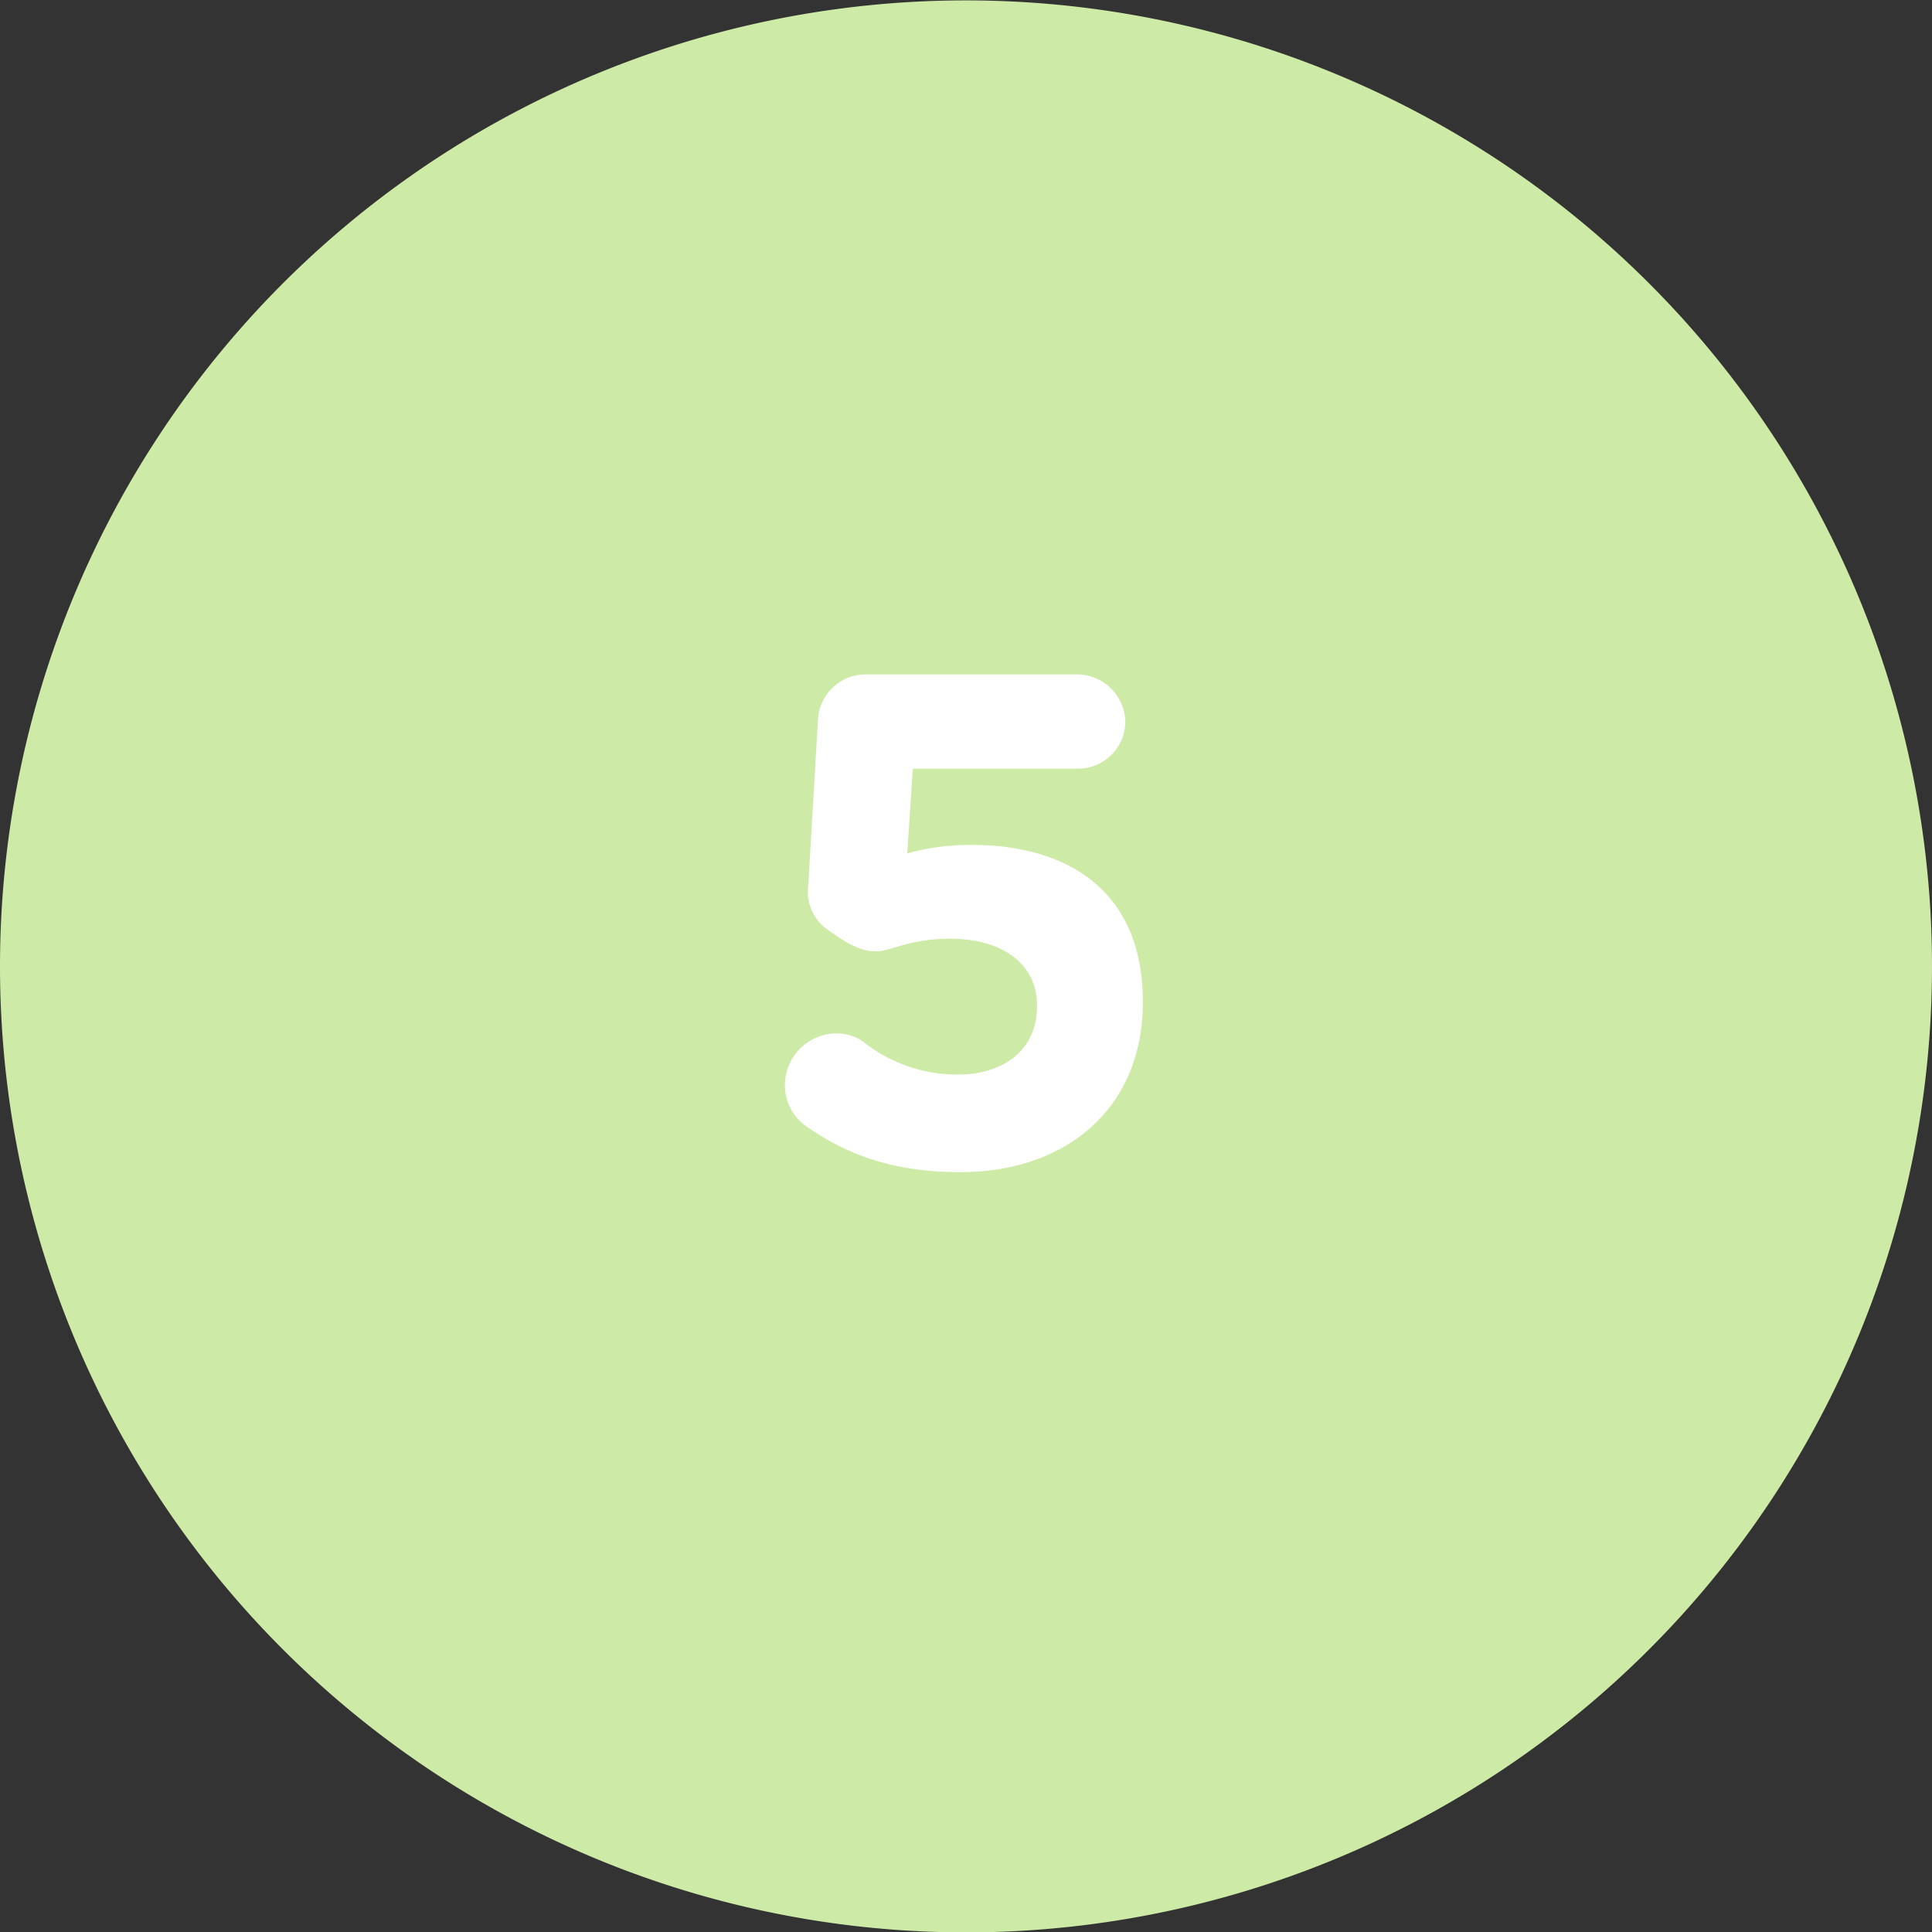
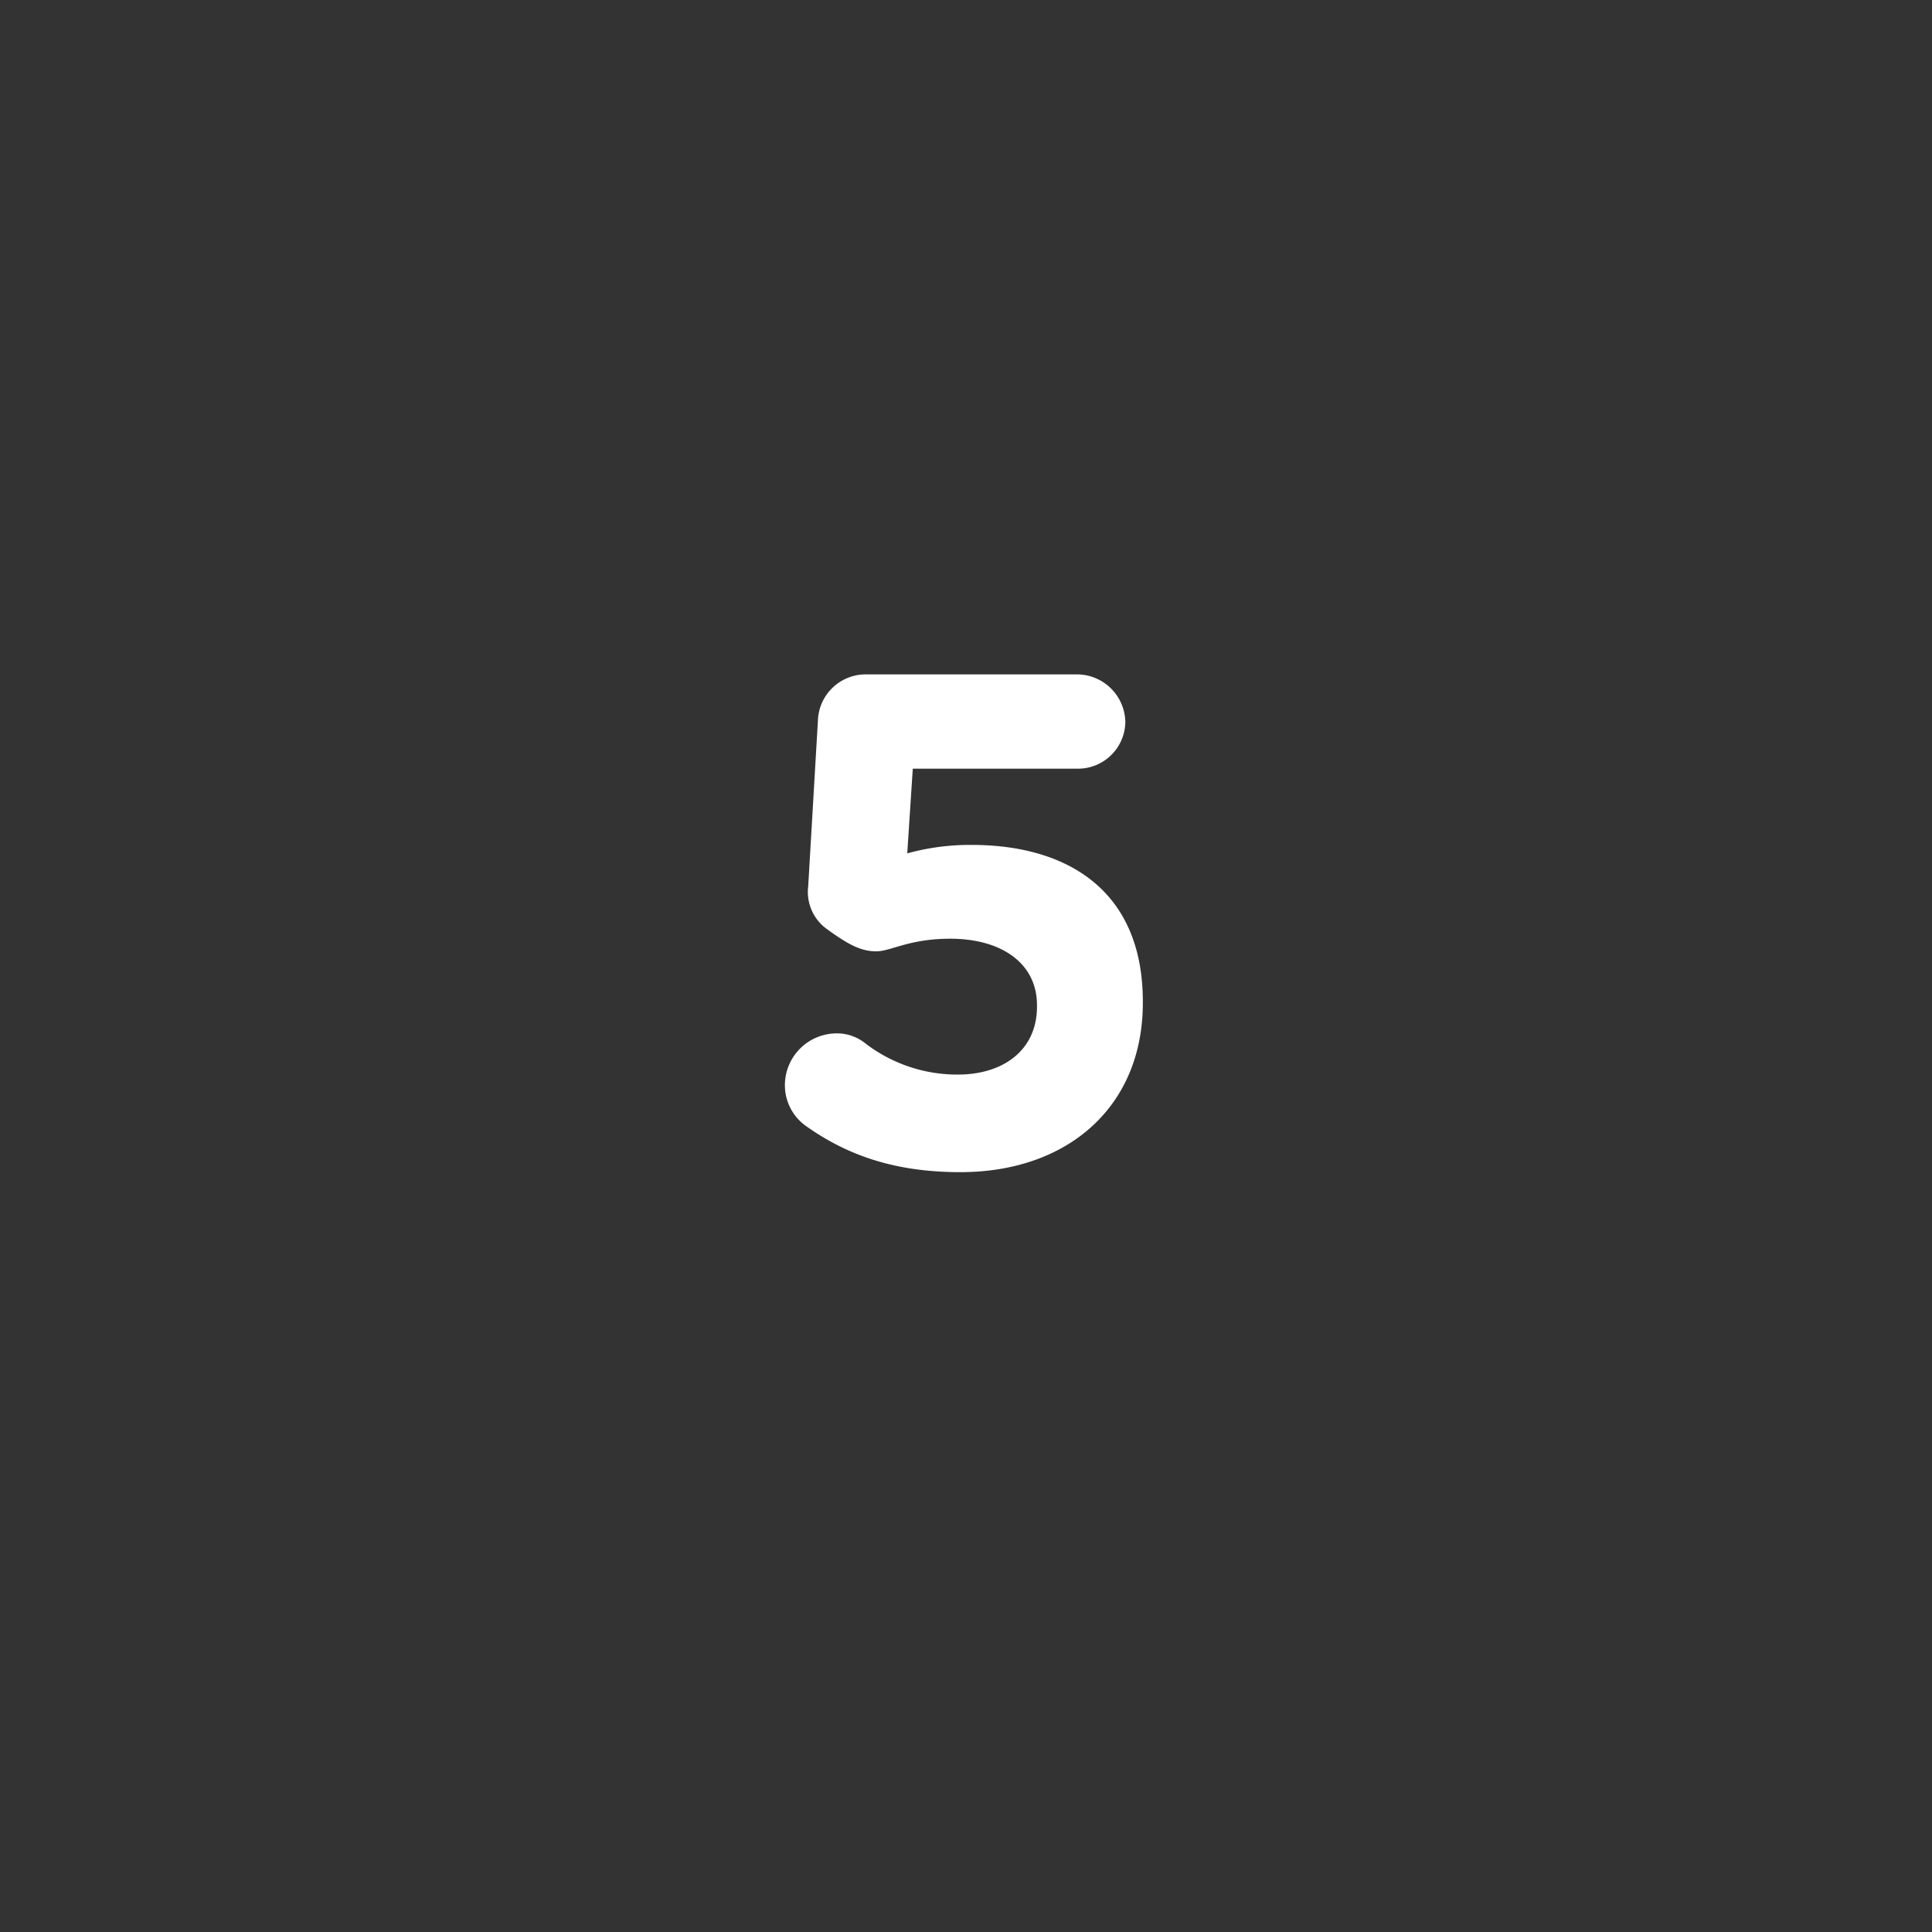
<svg xmlns="http://www.w3.org/2000/svg" viewBox="0 0 198.96 198.96">
  <rect x="0" y="0" width="198.96" height="198.96" fill="#333333" stroke="none" />
  <defs>
    <style>.cls-1{fill:#ceeaa7;}.cls-2{fill:#fff;}</style>
  </defs>
  <g id="Ebene_2" data-name="Ebene 2">
    <g id="_5" data-name="5">
      <g id="Ebene_1-2" data-name="Ebene 1-2">
-         <path class="cls-1" d="M99.48,199A99.48,99.48,0,1,0,0,99.43,99.48,99.48,0,0,0,99.48,199h0" />
-         <path class="cls-2" d="M97.31,172.56v-.25h0Z" />
-       </g>
+         </g>
      <path class="cls-2" d="M83.06,116a5.14,5.14,0,0,1-2.23-4.25,5.34,5.34,0,0,1,5.25-5.33,4.65,4.65,0,0,1,3,1,15.52,15.52,0,0,0,9.57,3.24c4.68,0,8.14-2.52,8.14-7v-.15c0-4.32-3.67-6.84-8.93-6.84-4.25,0-6.12,1.3-7.63,1.3s-2.81-.65-5-2.24a4.71,4.71,0,0,1-2-4.46l1-17.07a4.92,4.92,0,0,1,4.9-4.75H111a5,5,0,0,1,4.89,4.9A4.88,4.88,0,0,1,111,79.16H94l-.57,8.72a24.32,24.32,0,0,1,6.62-.87c9.94,0,17.64,4.75,17.64,16.13v.15c0,10.65-7.7,17.42-18.79,17.42C91.91,120.71,87.09,118.84,83.06,116Z" />
    </g>
  </g>
</svg>